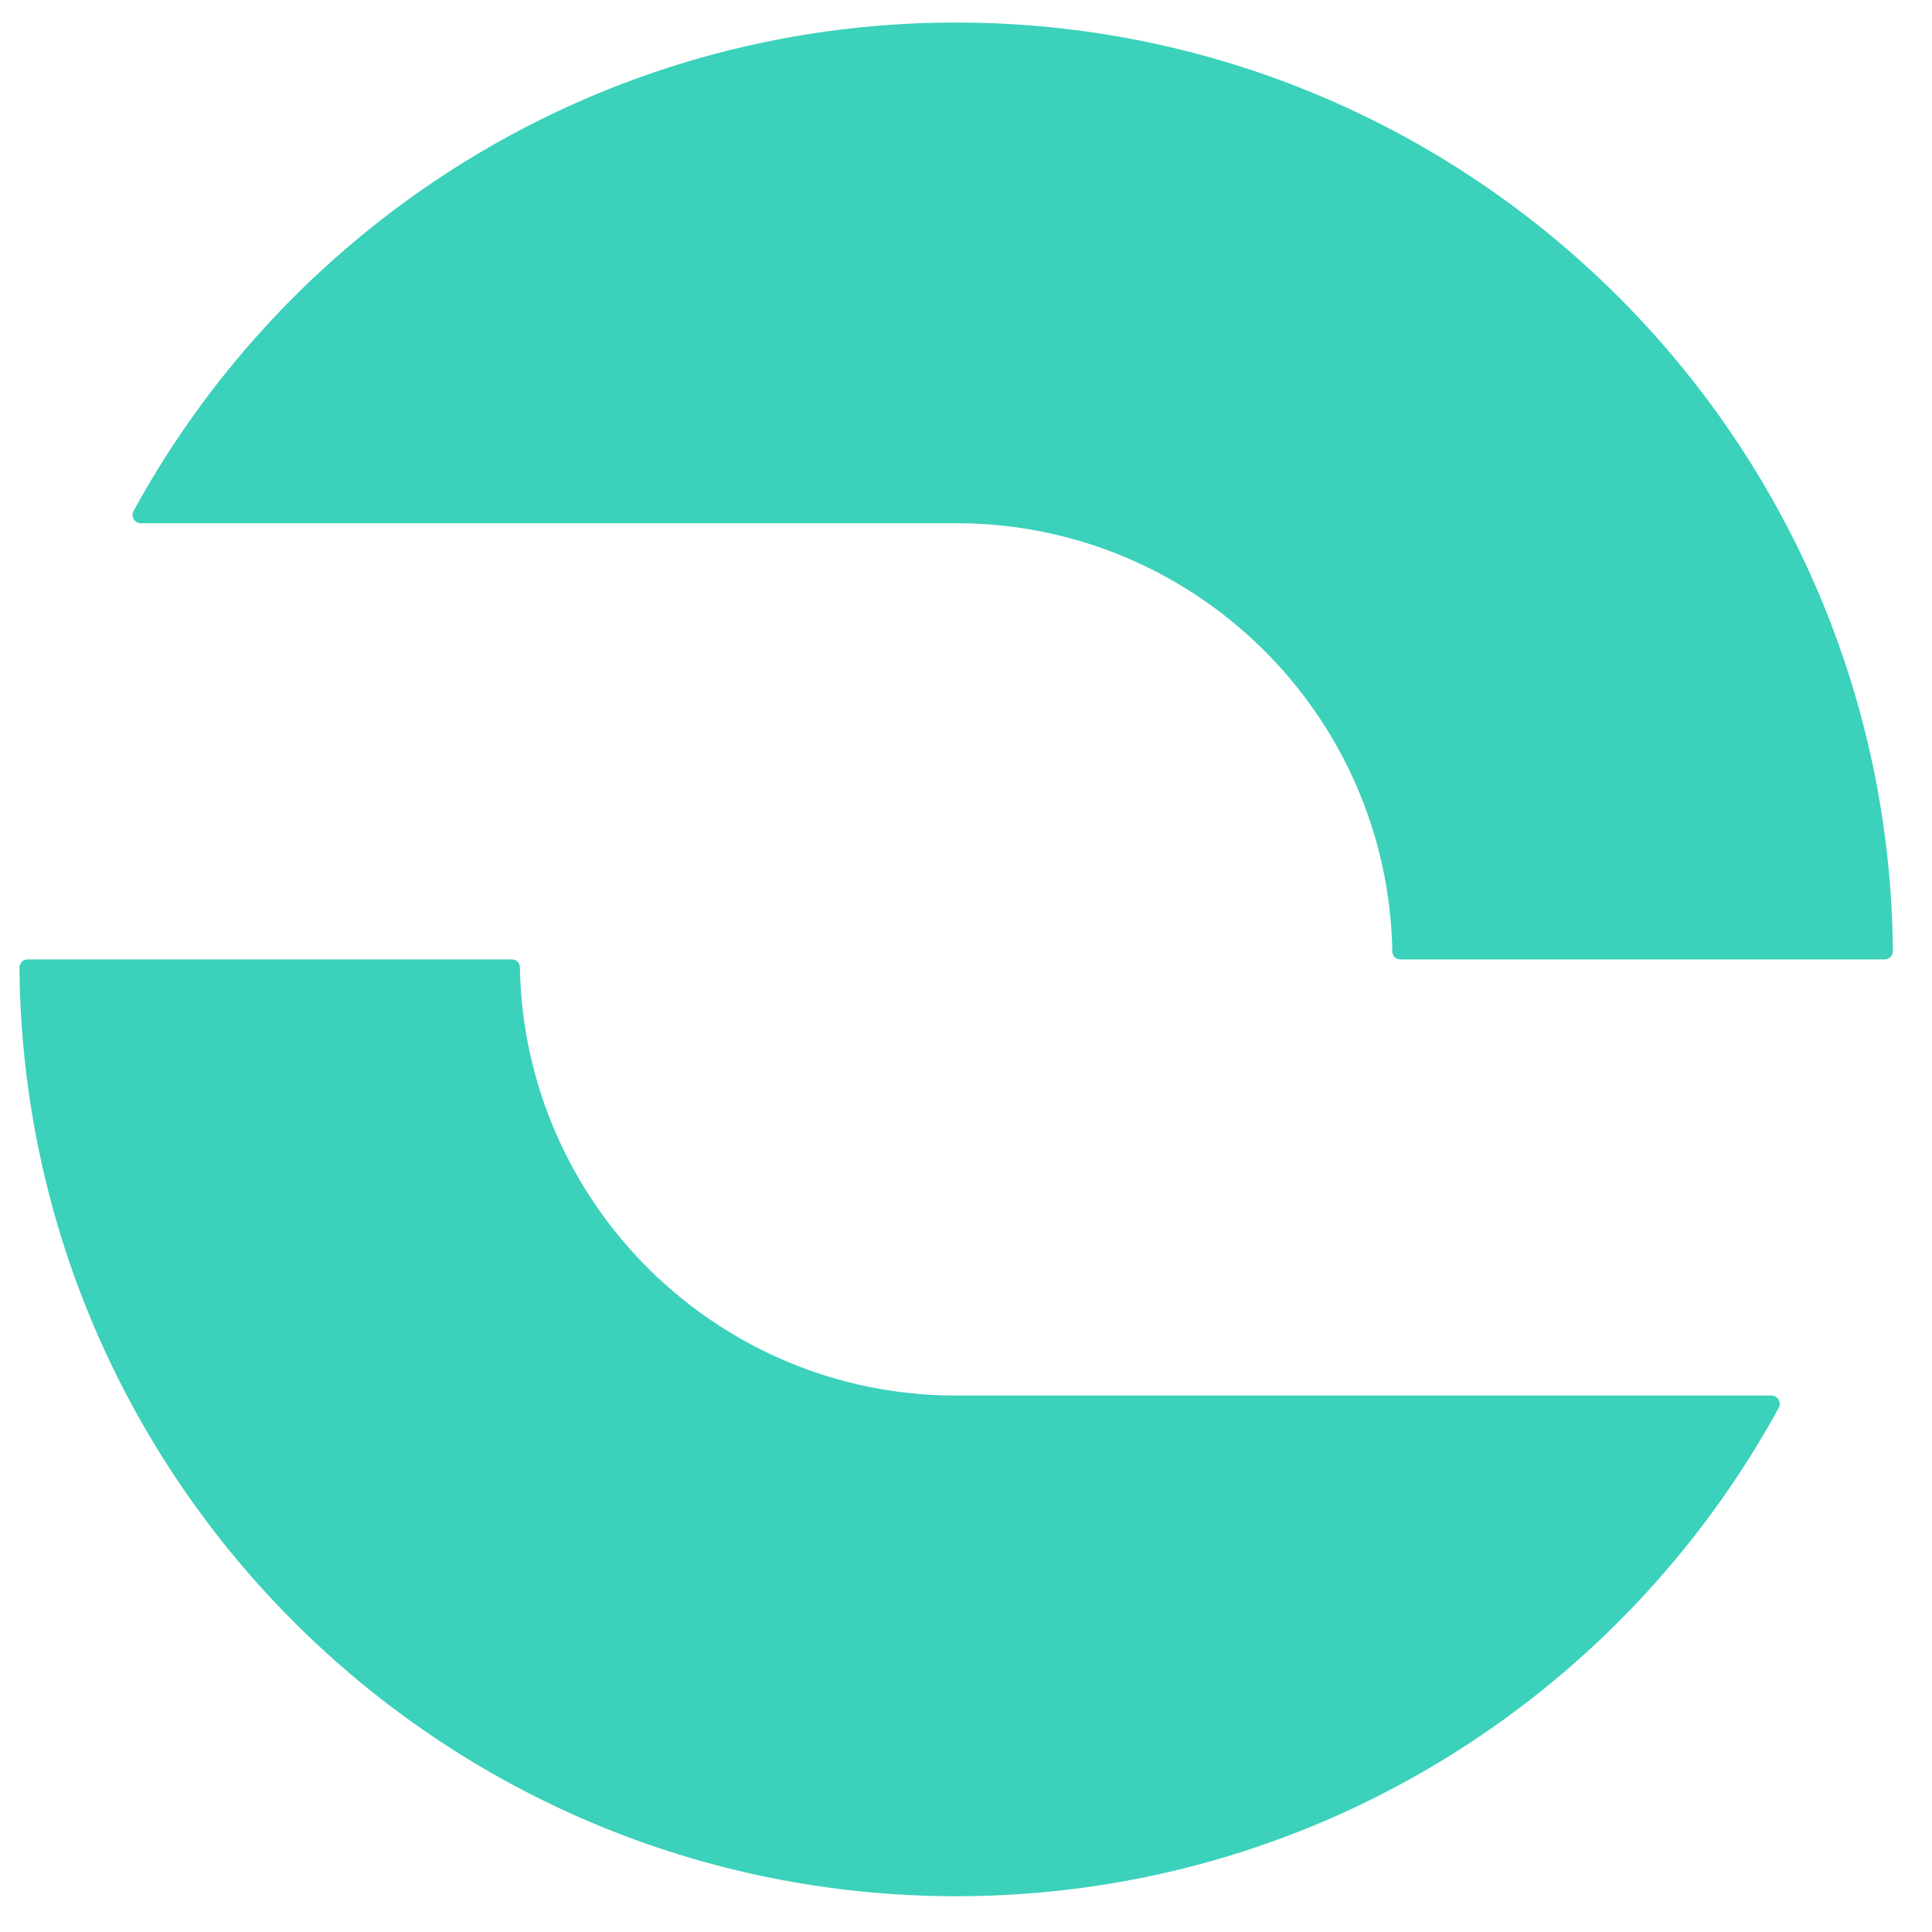
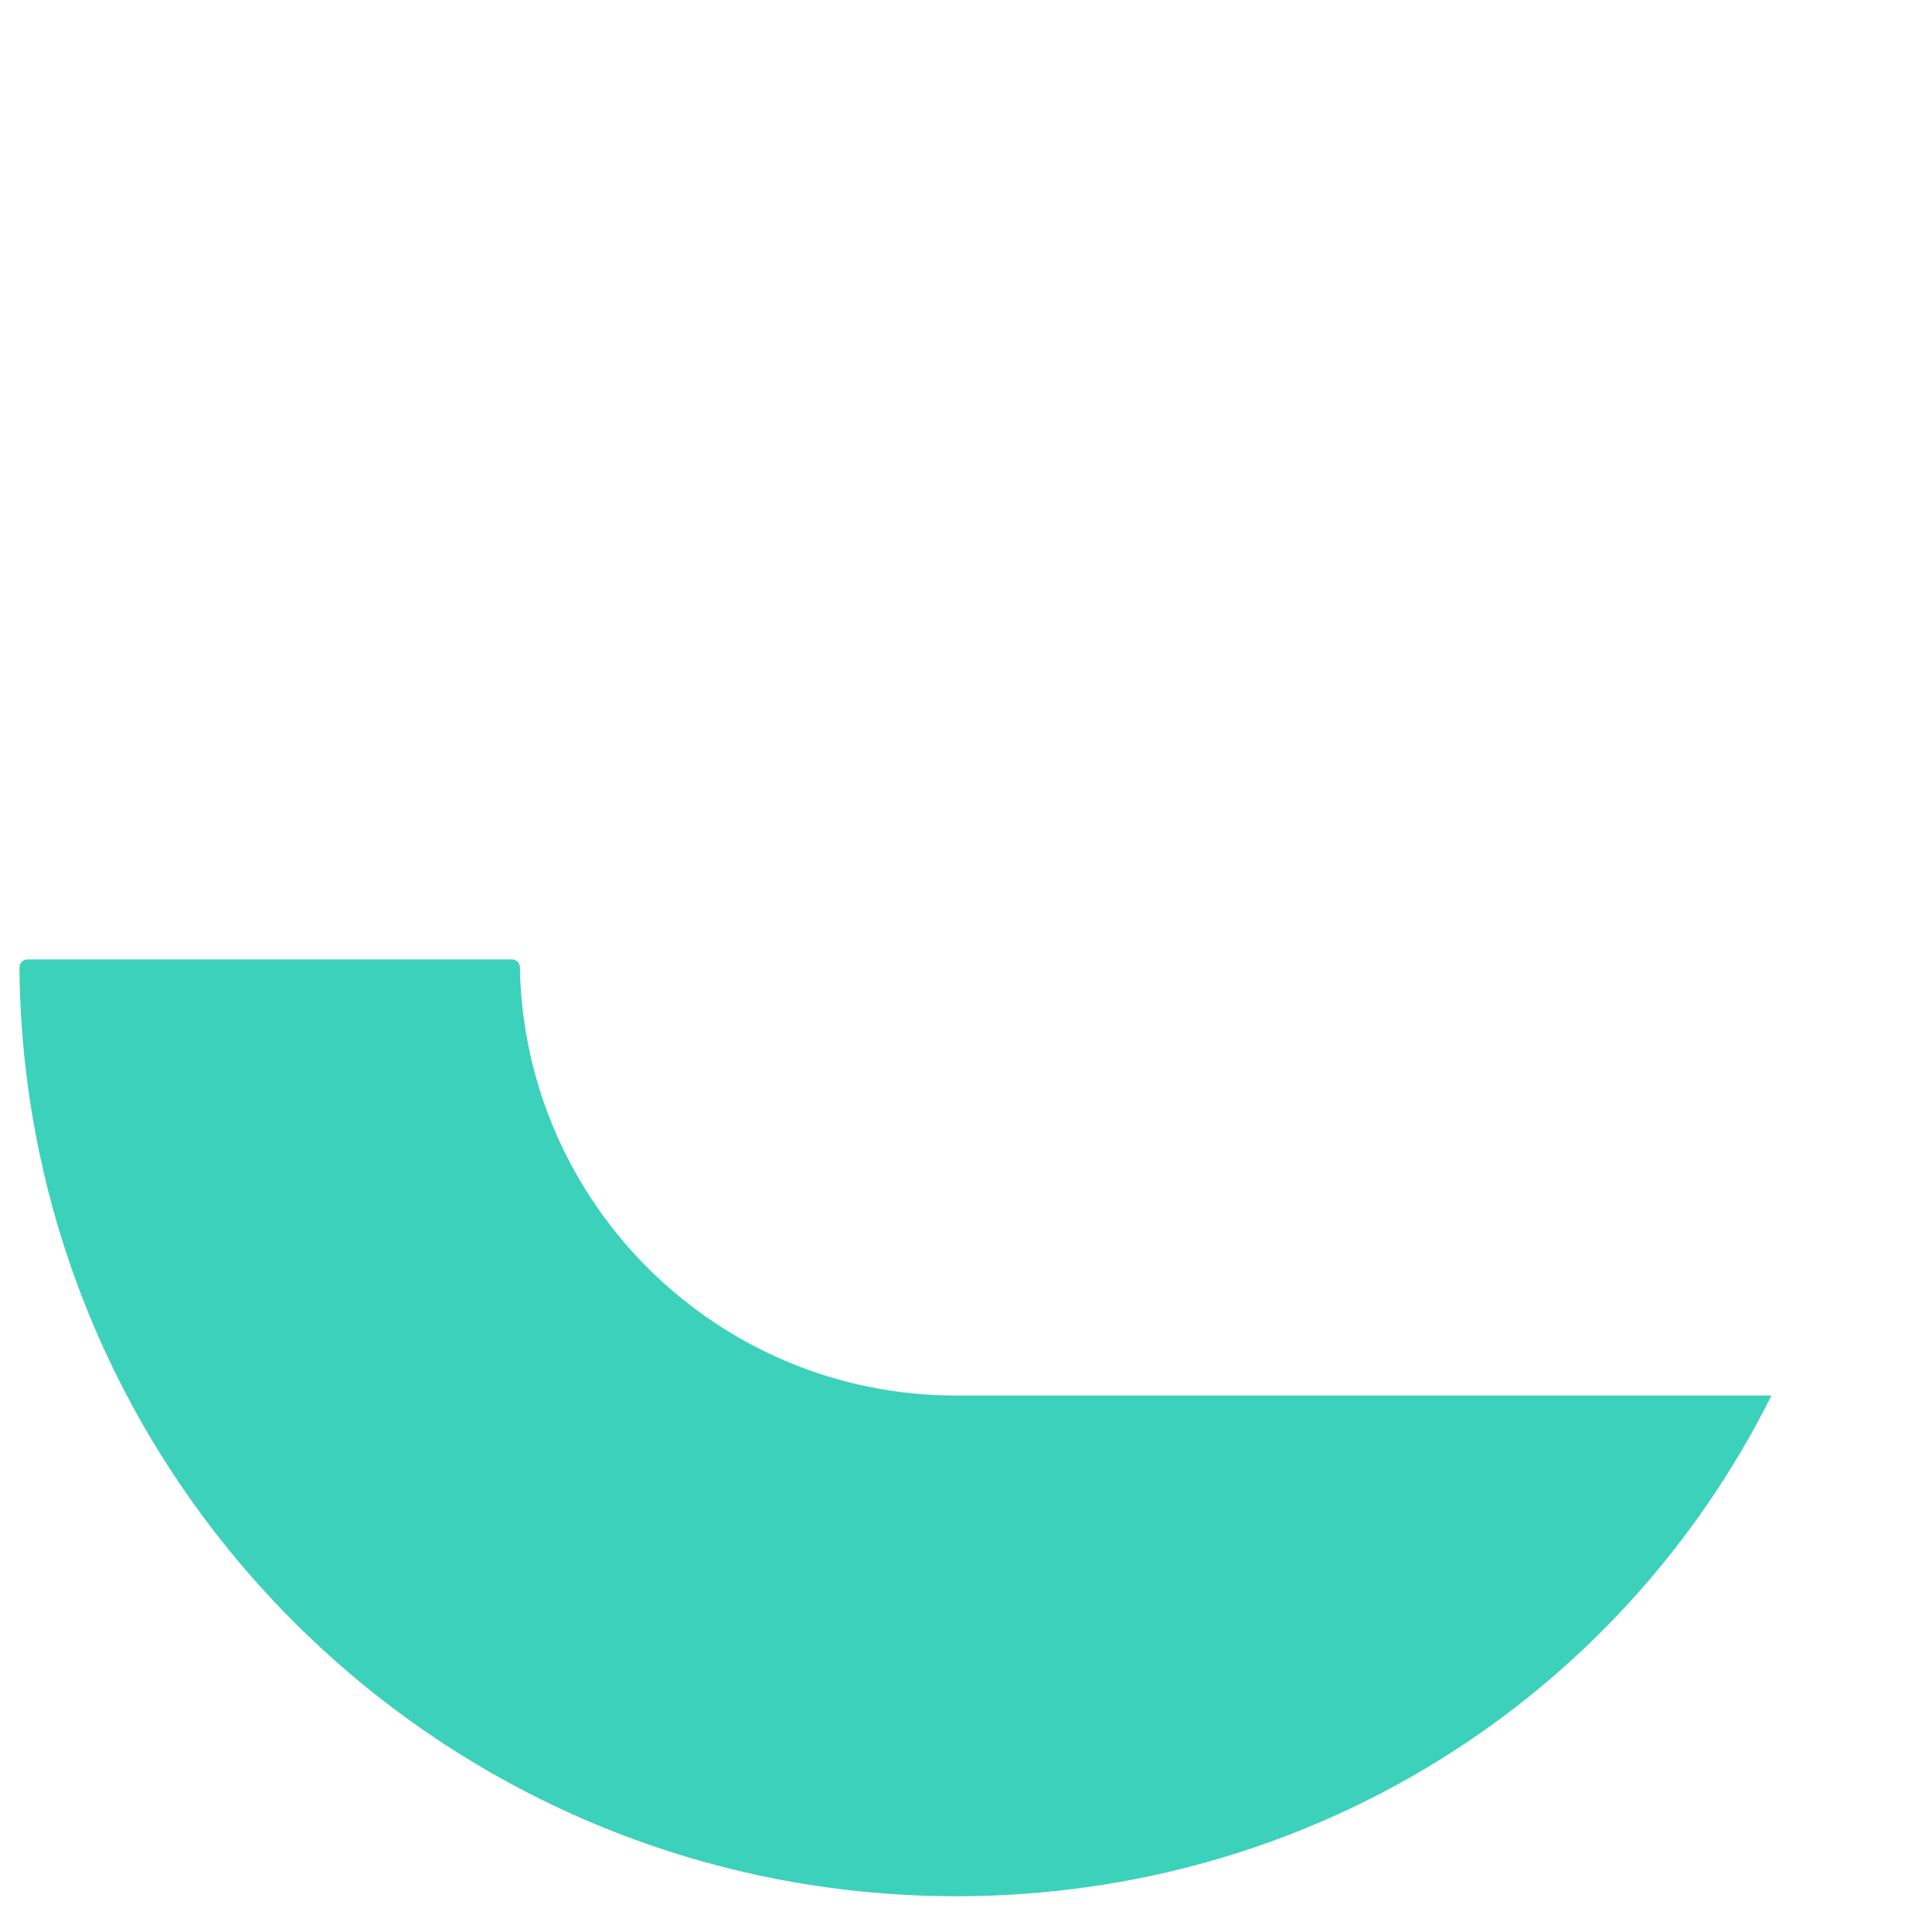
<svg xmlns="http://www.w3.org/2000/svg" width="33" height="33" viewBox="0 0 33 33" fill="none">
-   <path d="M8.745 16.387C8.821 16.387 8.88 16.447 8.88 16.523C8.953 20.573 12.26 23.837 16.33 23.837H30.258C30.363 23.837 30.433 23.952 30.383 24.045C27.669 29.014 22.397 32.389 16.334 32.389C7.544 32.389 0.408 25.303 0.332 16.529C0.332 16.45 0.394 16.387 0.473 16.387H8.745Z" fill="#3BD1BB" />
-   <path d="M23.917 16.387C23.841 16.387 23.782 16.328 23.782 16.252C23.71 12.201 20.403 8.937 16.332 8.937H2.405C2.3 8.937 2.231 8.822 2.28 8.73C4.994 3.761 10.267 0.385 16.329 0.385C25.119 0.385 32.256 7.472 32.332 16.245C32.332 16.324 32.27 16.387 32.19 16.387H23.914H23.917Z" fill="#3BD1BB" />
+   <path d="M8.745 16.387C8.821 16.387 8.88 16.447 8.88 16.523C8.953 20.573 12.26 23.837 16.33 23.837H30.258C27.669 29.014 22.397 32.389 16.334 32.389C7.544 32.389 0.408 25.303 0.332 16.529C0.332 16.45 0.394 16.387 0.473 16.387H8.745Z" fill="#3BD1BB" />
</svg>